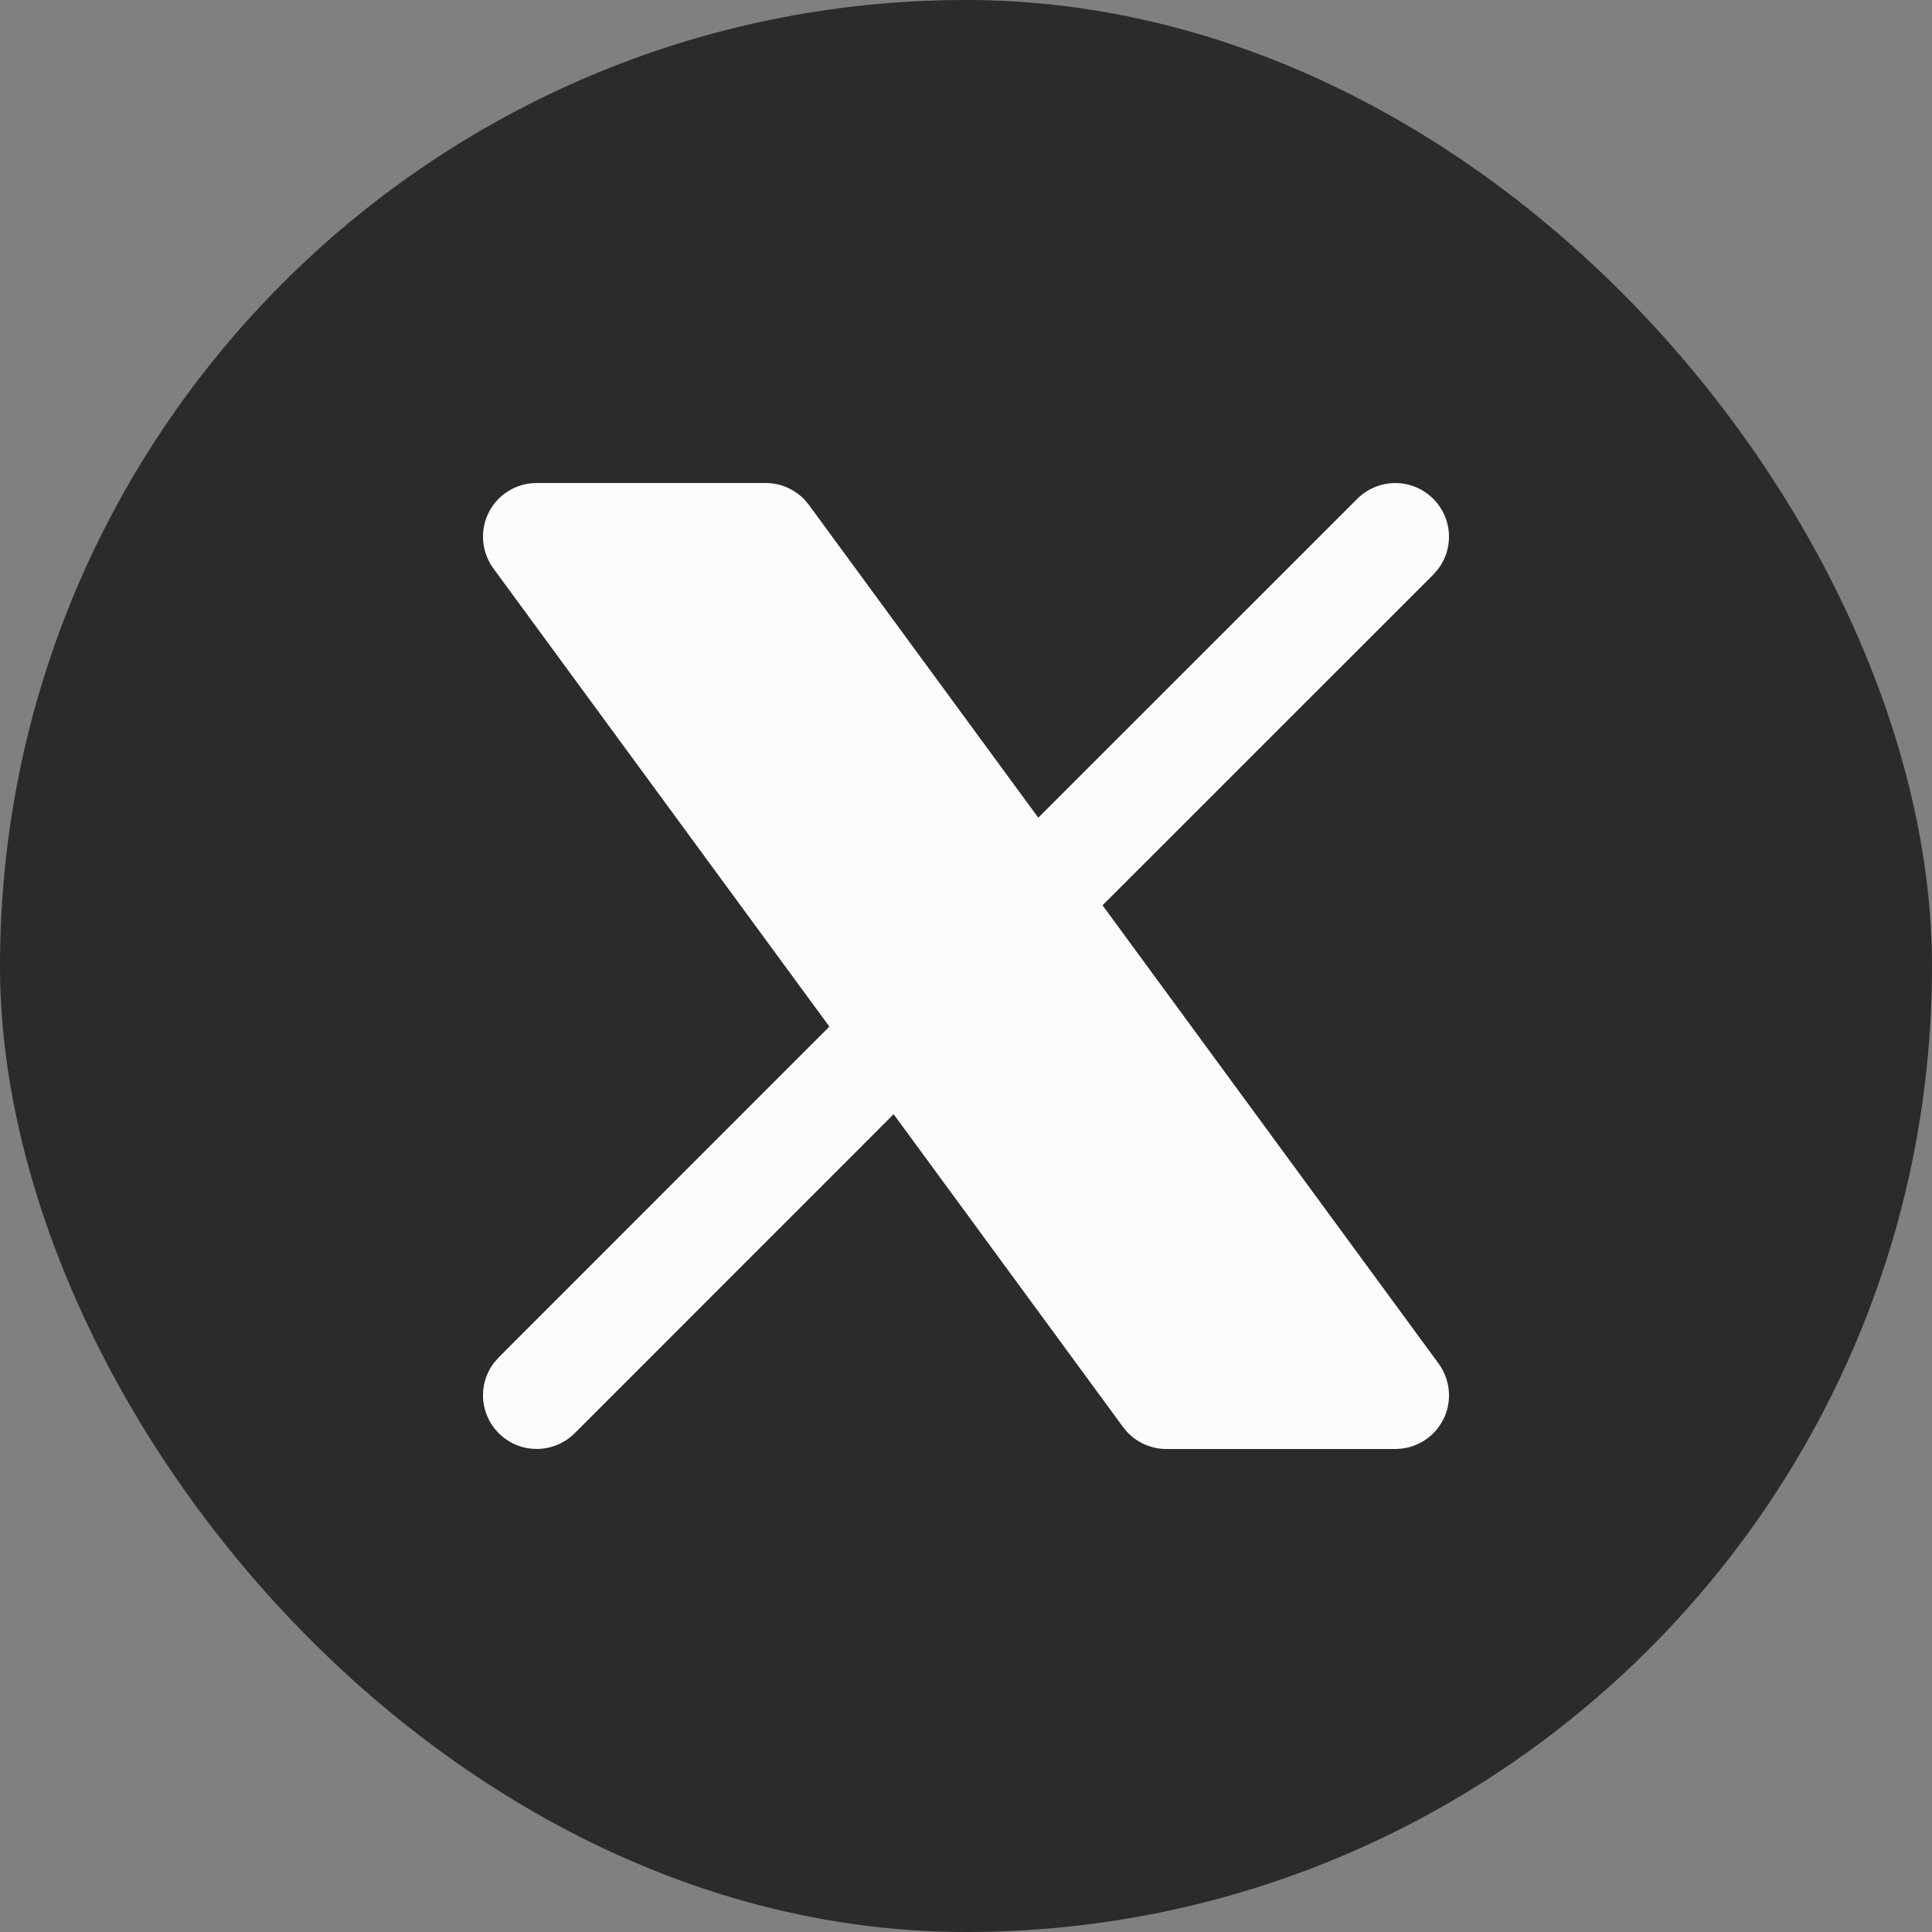
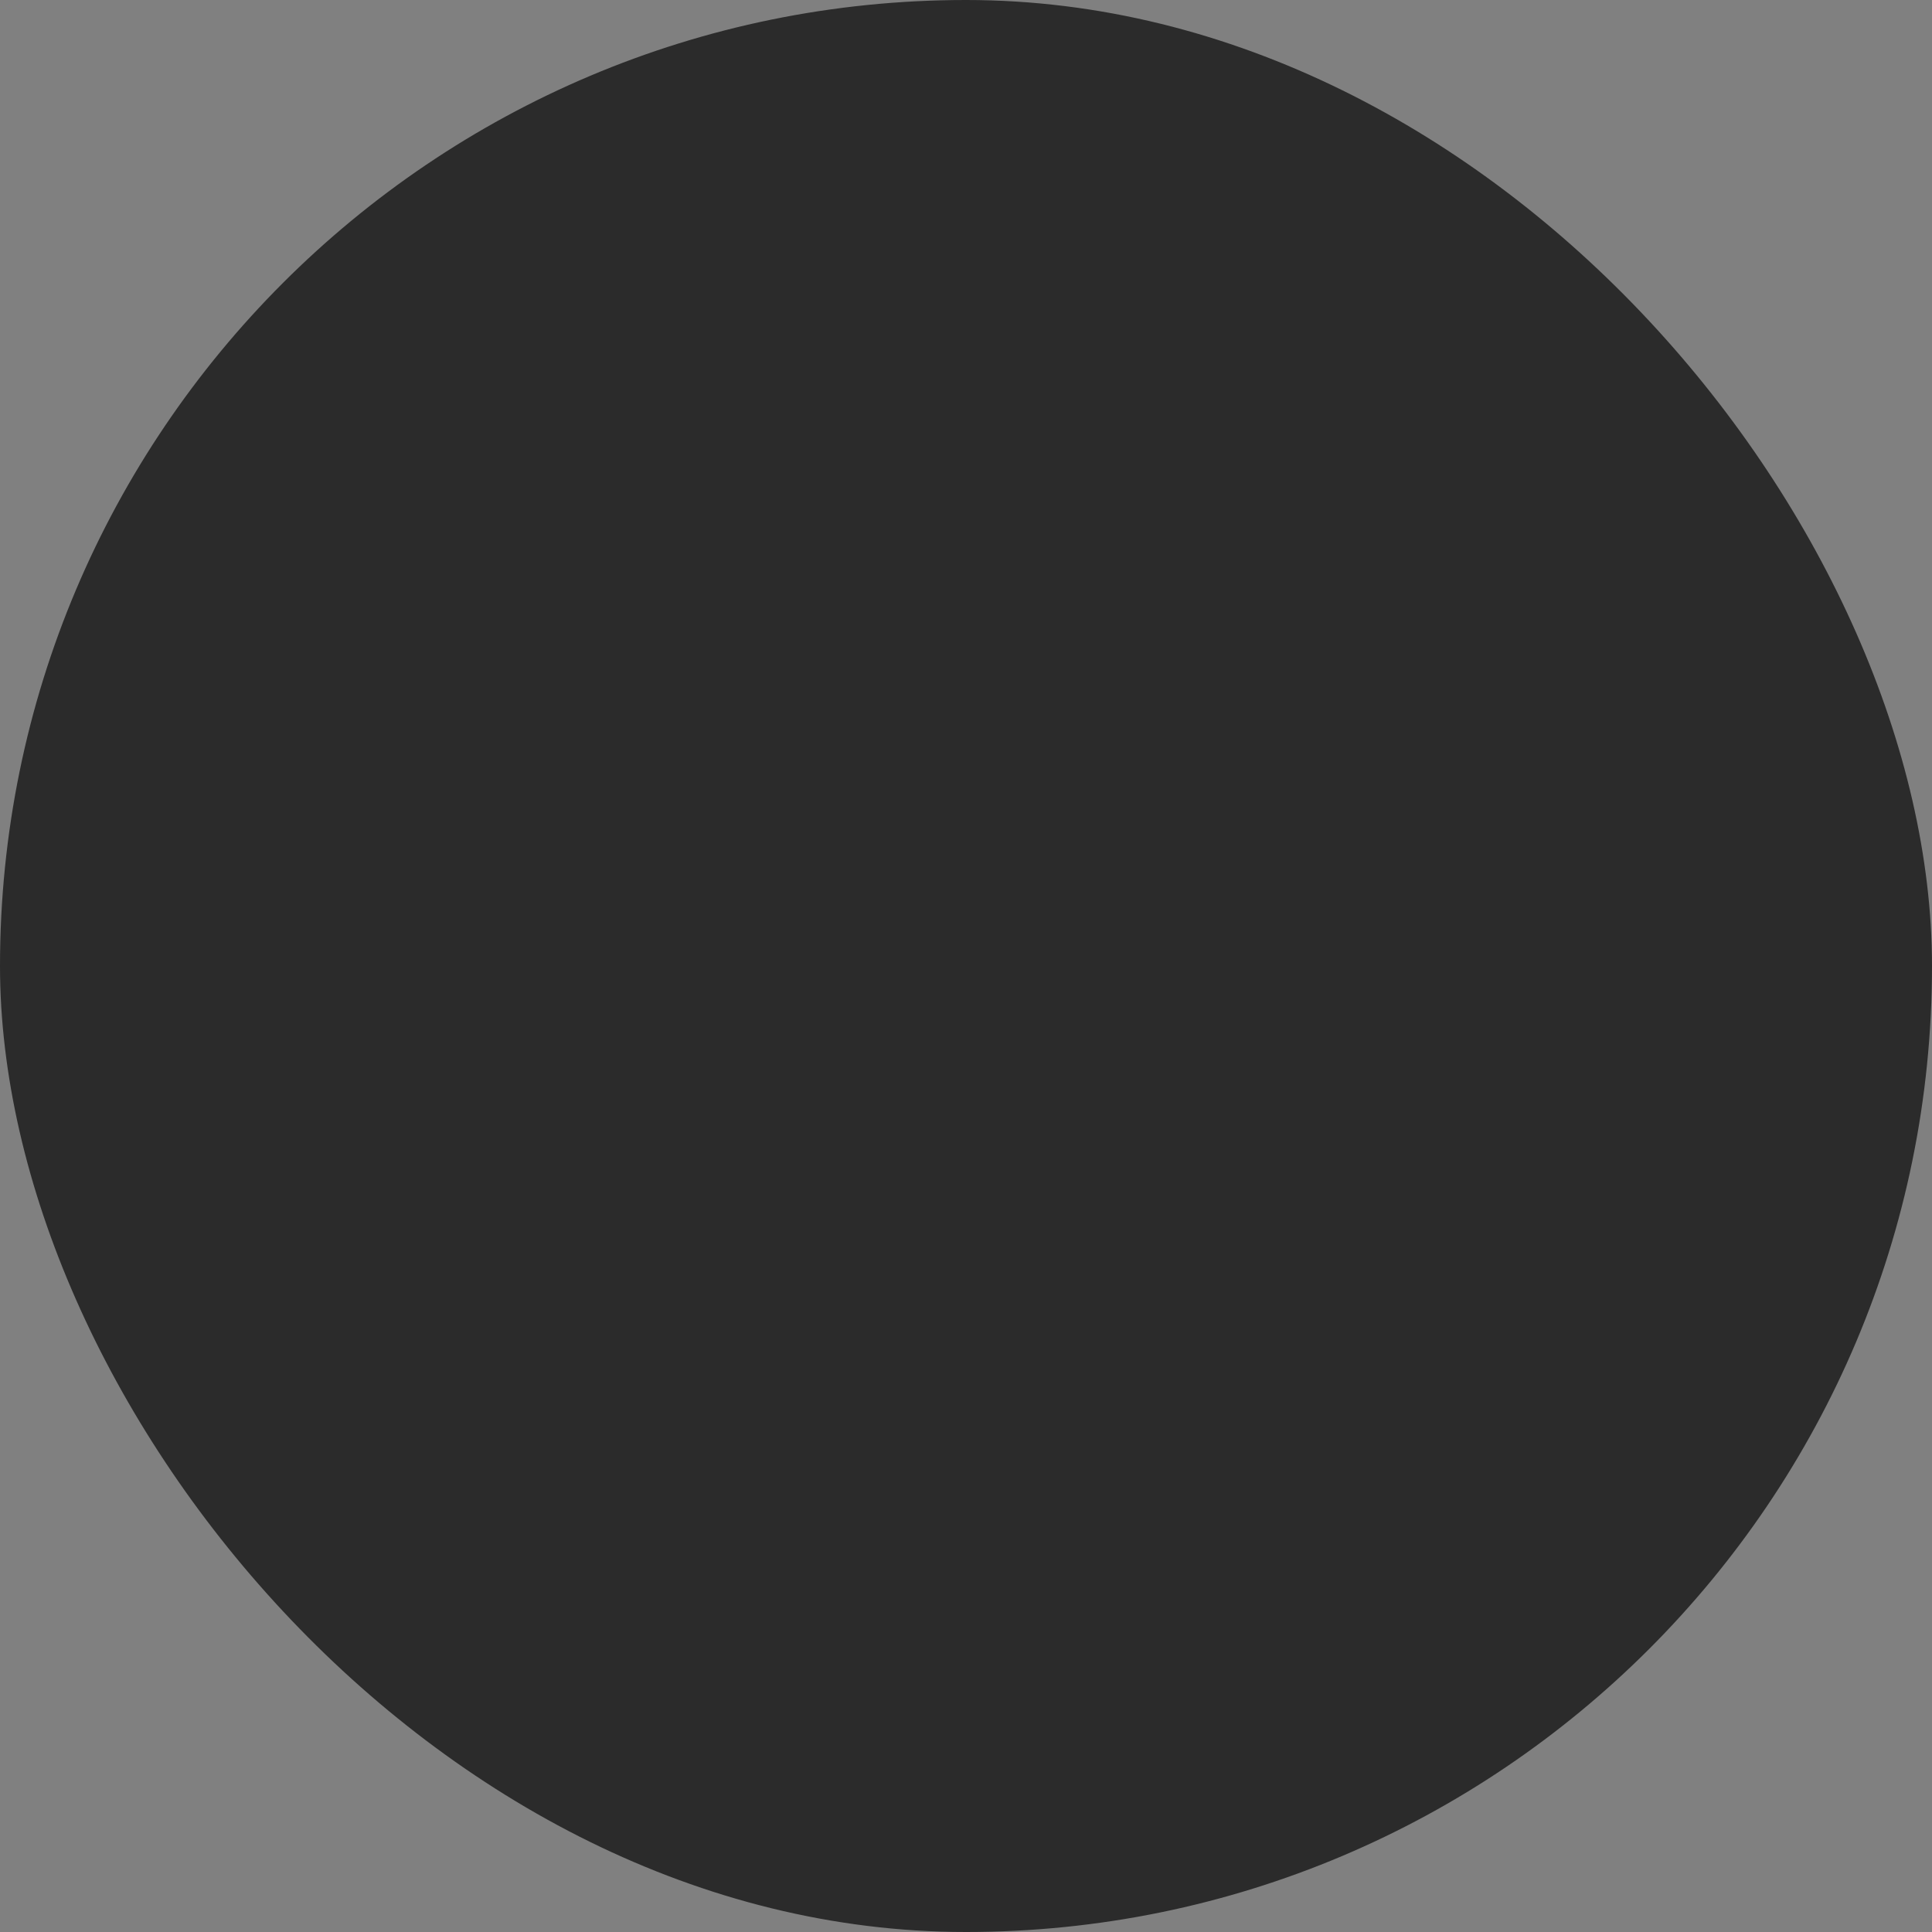
<svg xmlns="http://www.w3.org/2000/svg" width="24" height="24" viewBox="0 0 24 24" fill="none">
  <rect x="0" y="0" width="24" height="24" fill="#808080" stroke="none" />
  <rect width="24" height="24" rx="12" fill="#2B2B2B" />
-   <path d="M9.511 6C9.602 6 9.693 6.019 9.776 6.055C9.86 6.092 9.936 6.145 9.998 6.211L10.049 6.273L12.898 10.158L16.862 6.195C16.982 6.076 17.143 6.006 17.313 6.001C17.482 5.996 17.647 6.055 17.774 6.168C17.901 6.28 17.981 6.436 17.997 6.604C18.013 6.773 17.964 6.941 17.86 7.075L17.805 7.138L13.696 11.246L17.871 16.939C17.94 17.034 17.983 17.145 17.996 17.261C18.009 17.377 17.991 17.495 17.944 17.602C17.896 17.709 17.822 17.802 17.728 17.871C17.634 17.94 17.523 17.983 17.406 17.996L17.334 18H14.489C14.398 18 14.307 17.981 14.224 17.945C14.14 17.909 14.065 17.855 14.002 17.789L13.951 17.727L11.101 13.841L7.138 17.805C7.018 17.924 6.857 17.994 6.687 17.999C6.518 18.004 6.353 17.945 6.226 17.832C6.099 17.721 6.019 17.564 6.003 17.396C5.987 17.227 6.036 17.059 6.14 16.925L6.195 16.862L10.303 12.753L6.129 7.061C6.06 6.966 6.017 6.855 6.004 6.739C5.991 6.623 6.009 6.505 6.056 6.398C6.103 6.291 6.178 6.198 6.272 6.129C6.367 6.06 6.477 6.017 6.594 6.004L6.666 6H9.511Z" fill="#FCFCFC" />
</svg>